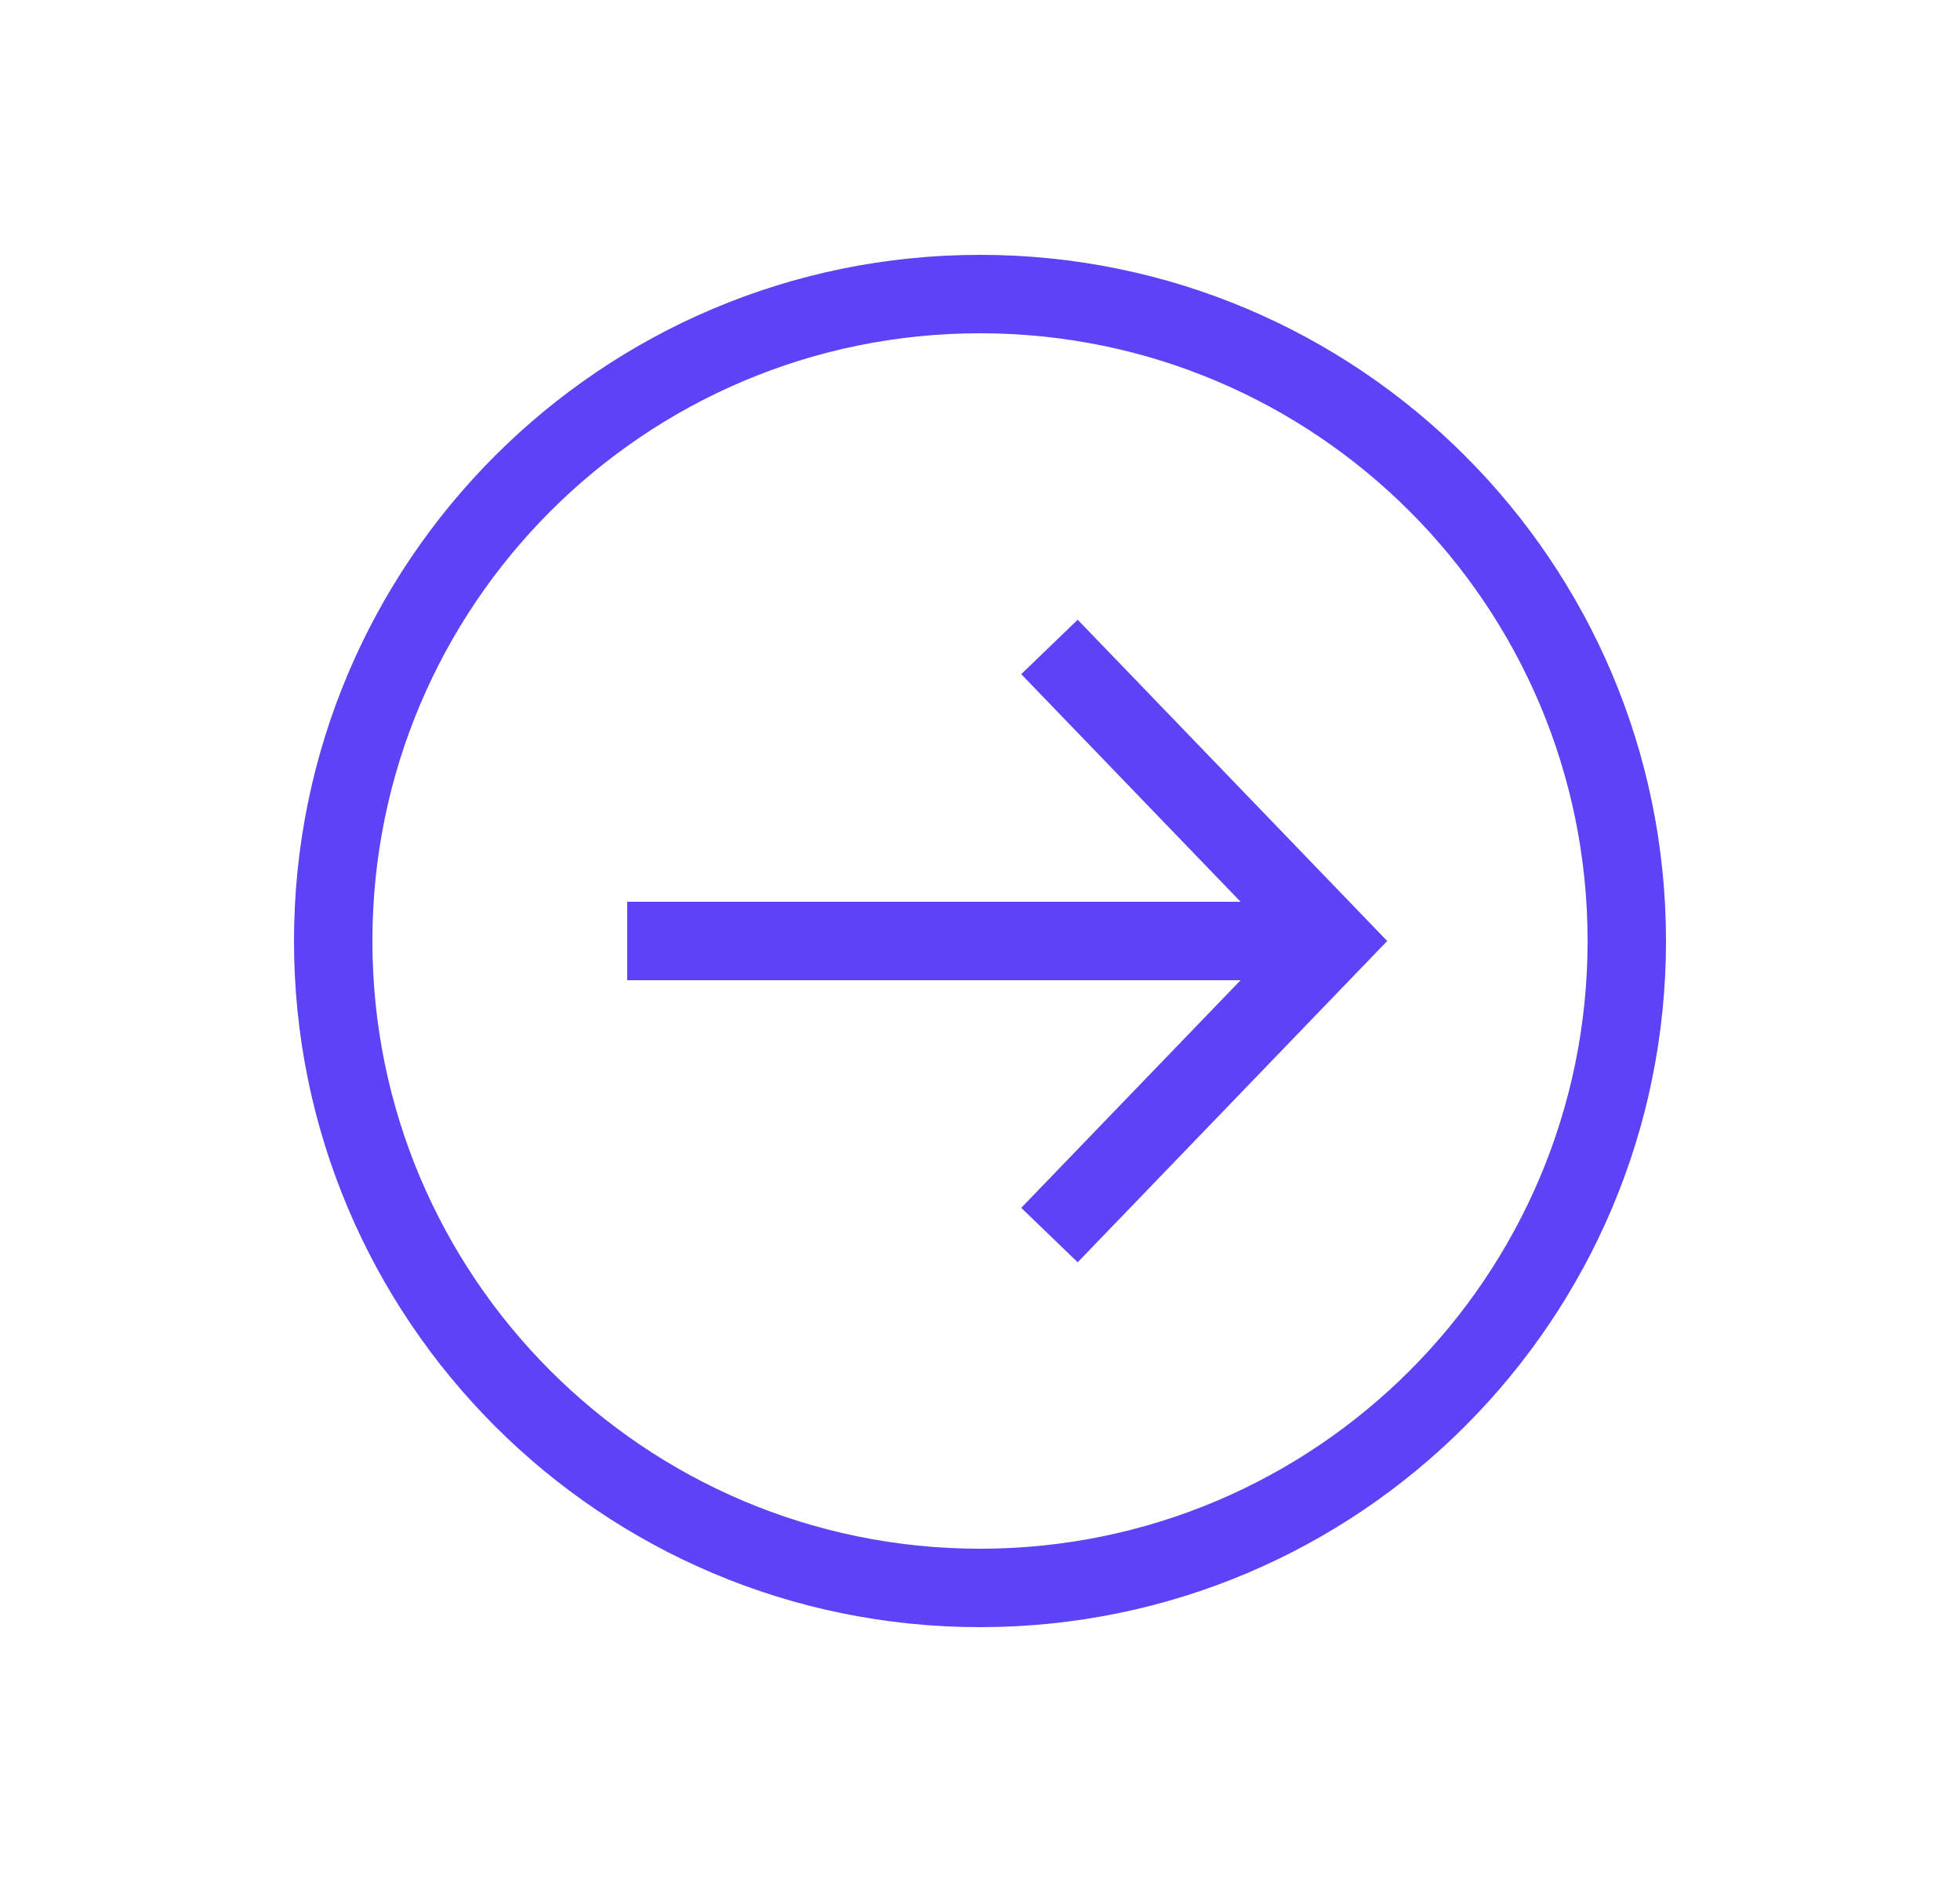
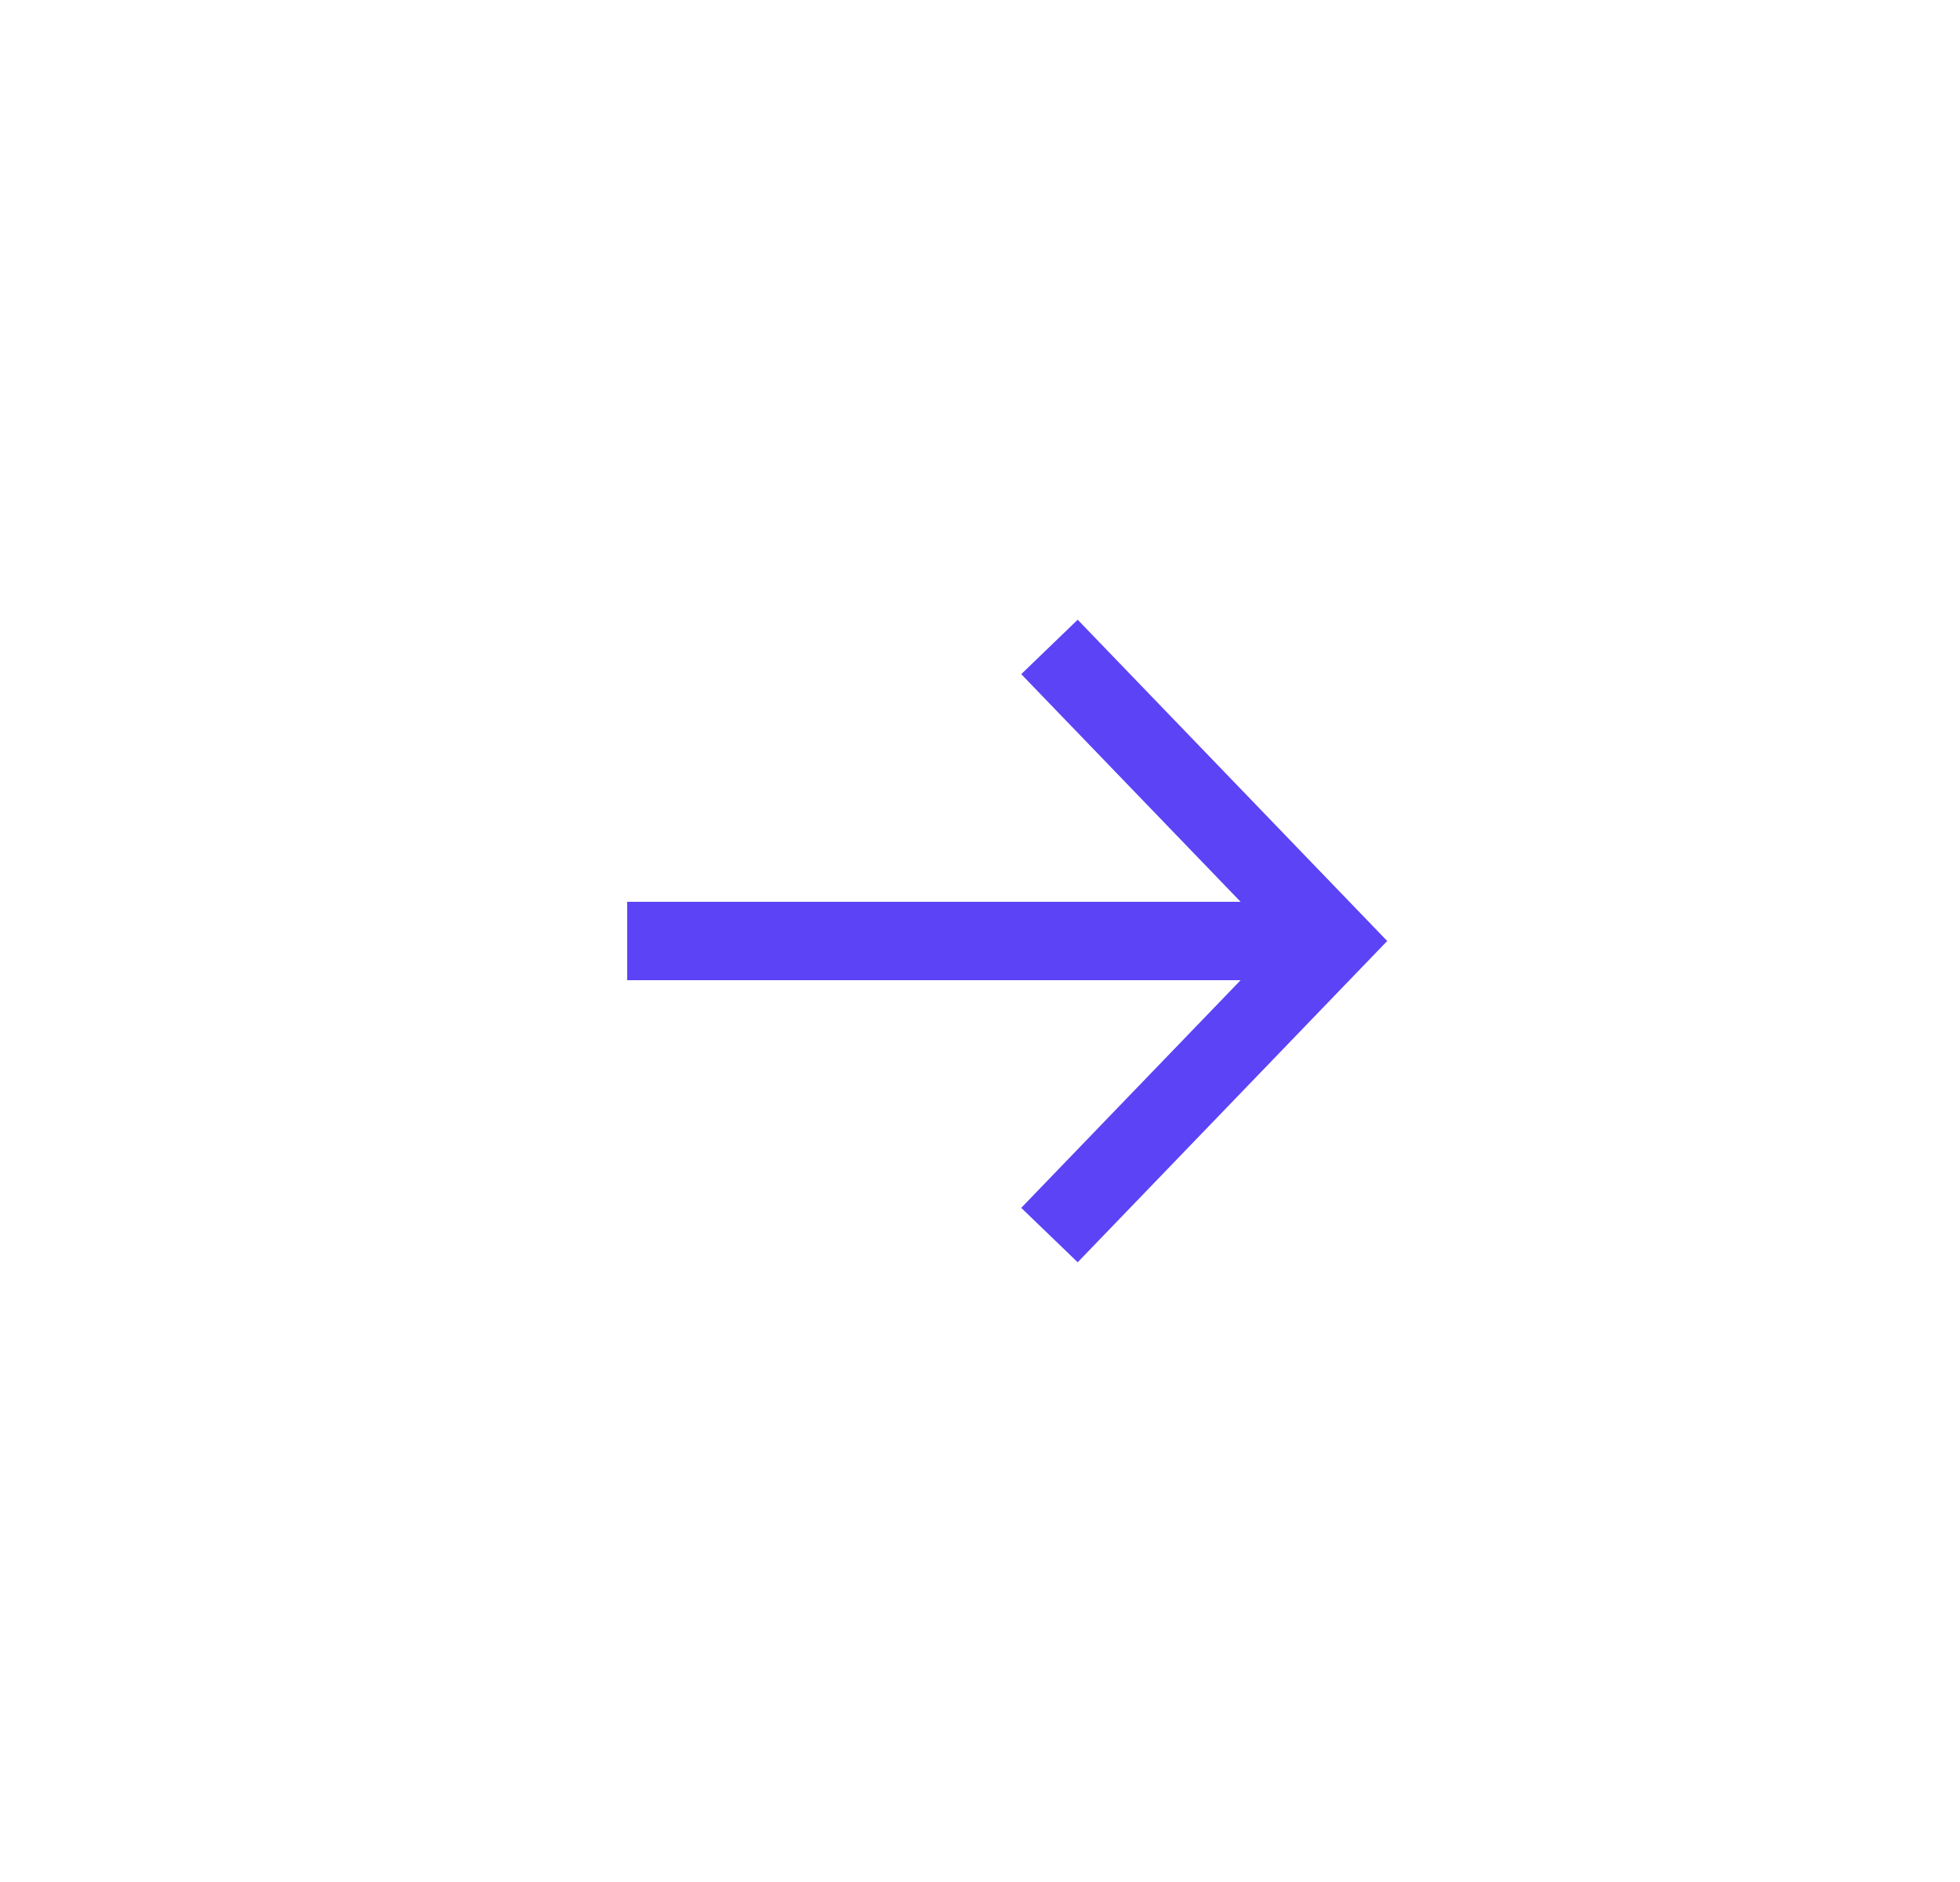
<svg xmlns="http://www.w3.org/2000/svg" width="25" height="24" viewBox="0 0 25 24" fill="none">
-   <path fill-rule="evenodd" clip-rule="evenodd" d="M12.5 4.25C8.22 4.25 4.75 7.72 4.75 12C4.75 16.28 8.22 19.75 12.5 19.75C16.78 19.75 20.25 16.28 20.25 12C20.25 7.72 16.78 4.25 12.5 4.25ZM3.75 12C3.75 7.168 7.668 3.25 12.5 3.25C17.332 3.25 21.25 7.168 21.25 12C21.25 16.832 17.332 20.75 12.5 20.75C7.668 20.75 3.75 16.832 3.75 12Z" fill="#5C43F5" />
  <path fill-rule="evenodd" clip-rule="evenodd" d="M15.824 11.5L13.026 8.597L13.746 7.903L17.694 12L13.746 16.097L13.026 15.403L15.824 12.5L8 12.5V11.5L15.824 11.5Z" fill="#5C43F5" />
</svg>